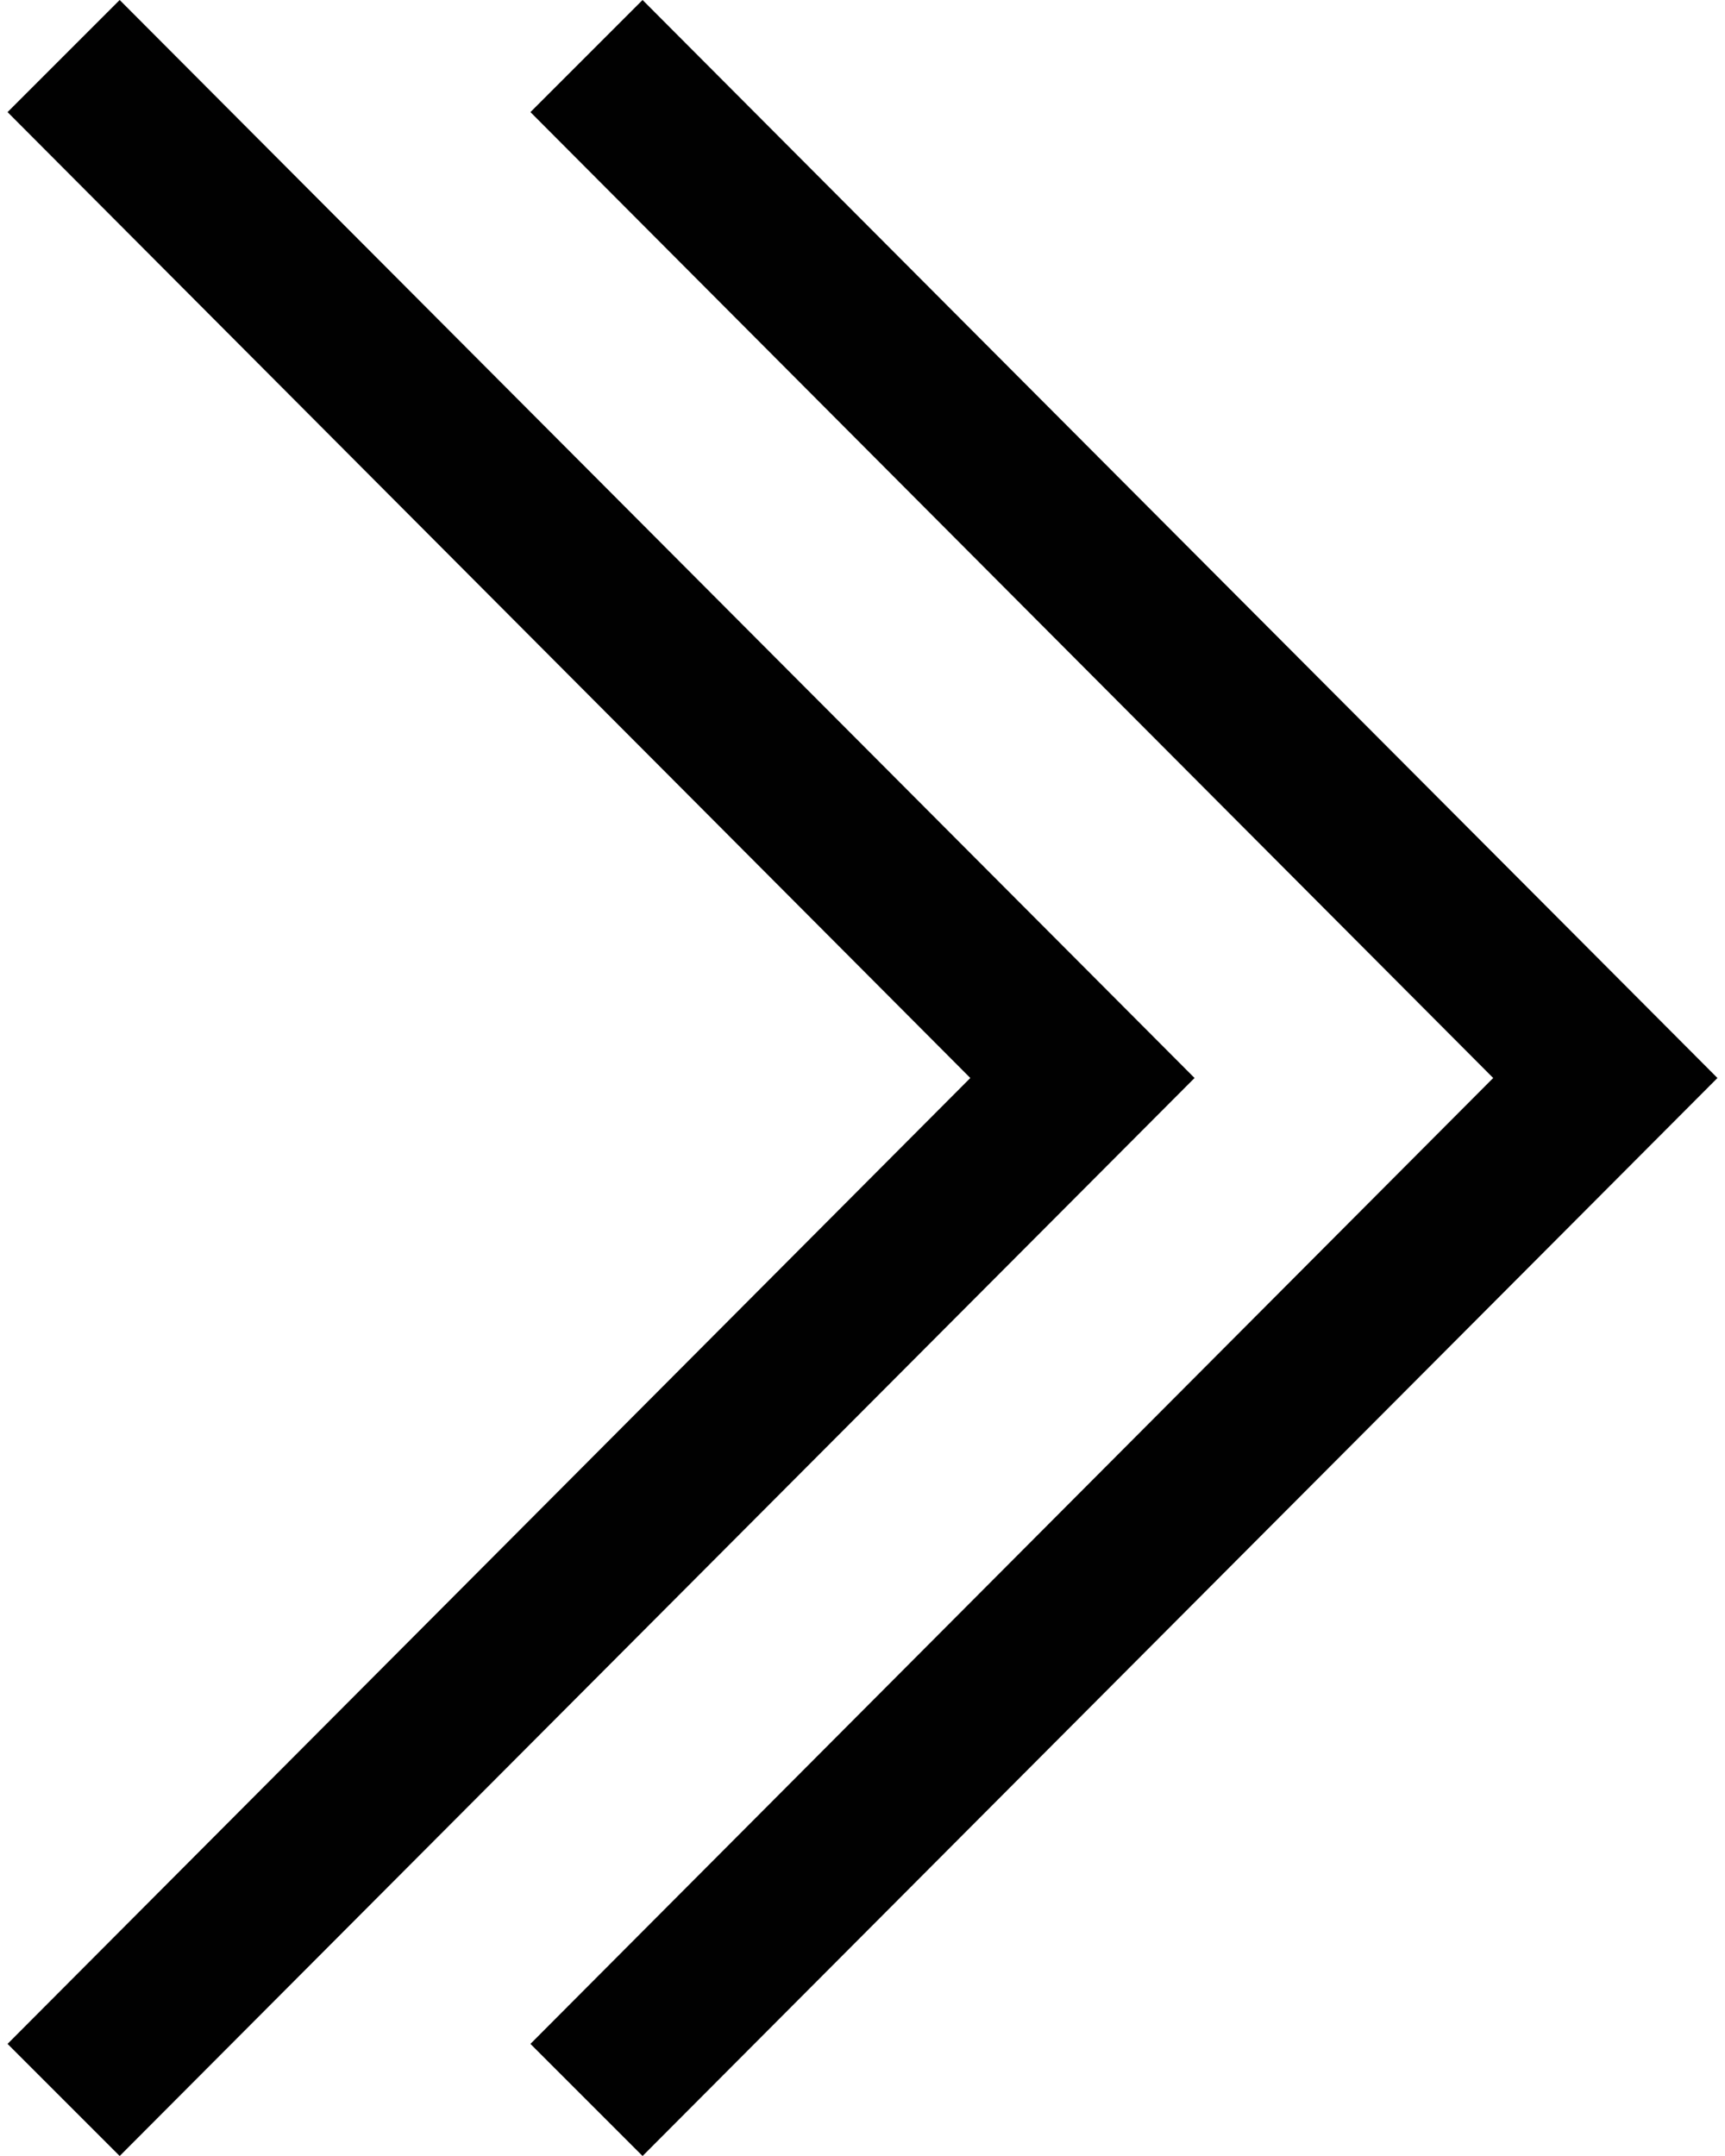
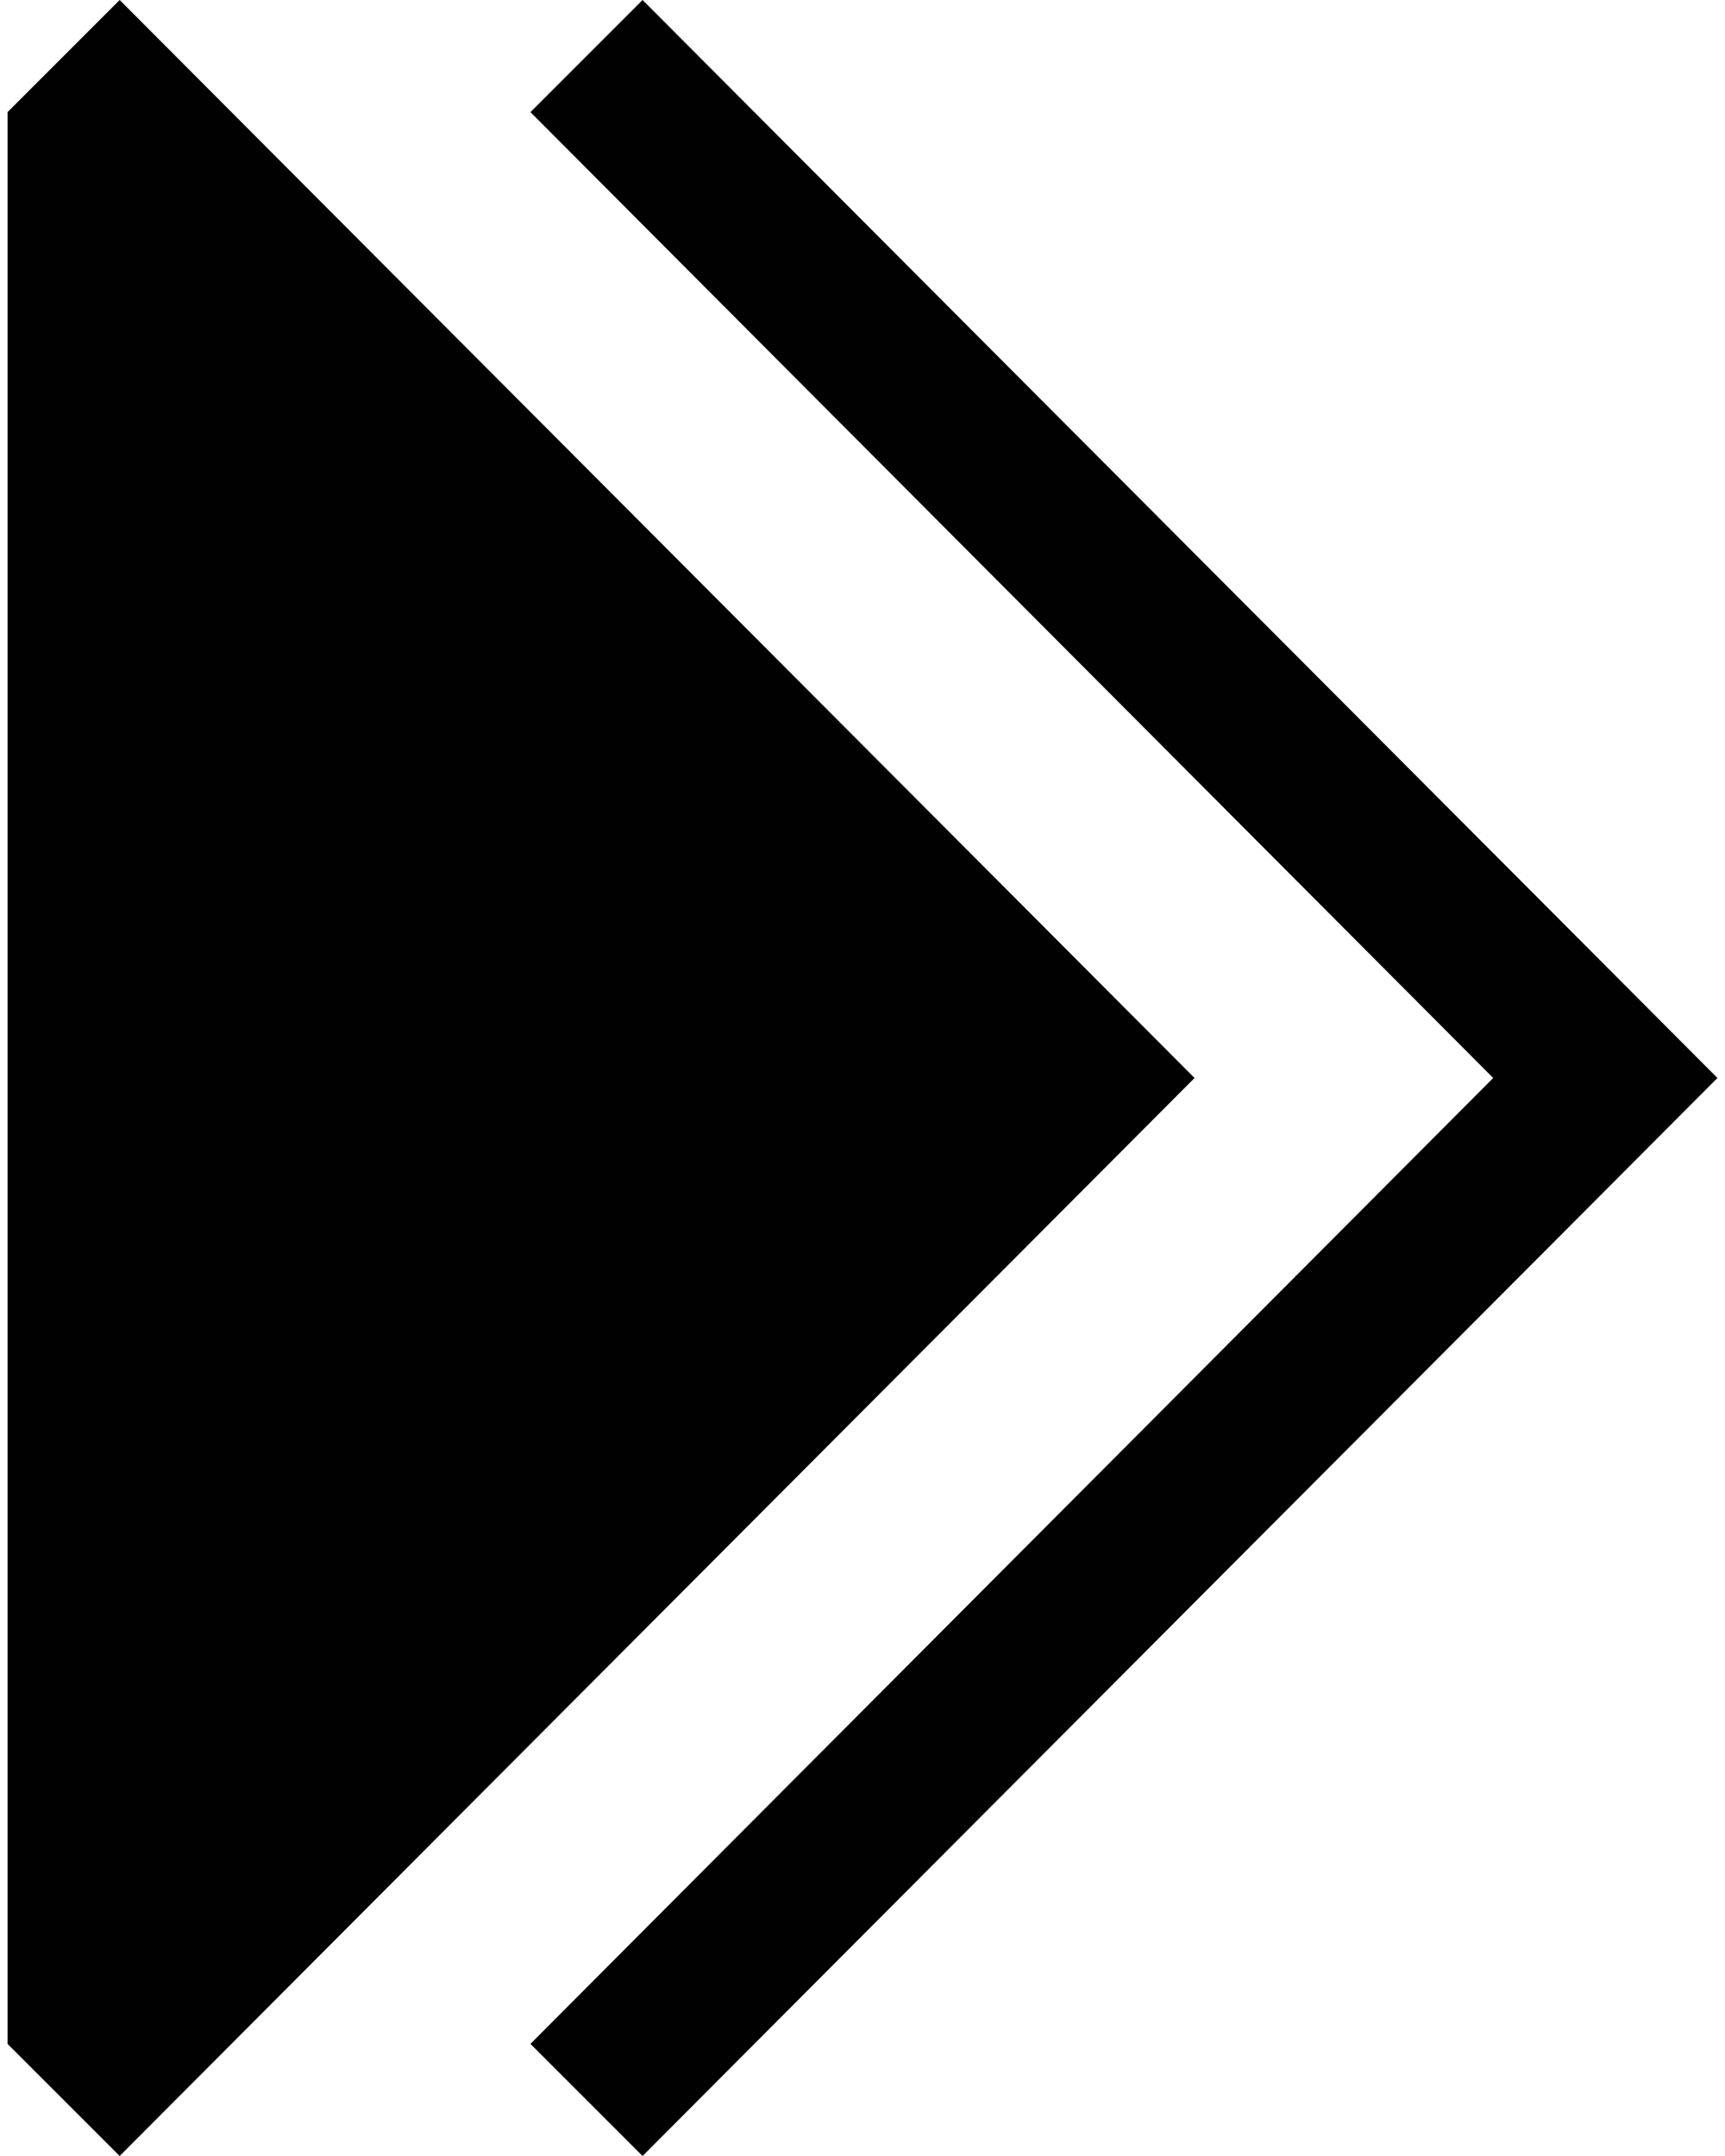
<svg xmlns="http://www.w3.org/2000/svg" version="1.1" id="Layer_1" x="0px" y="0px" viewBox="0 0 160 200" style="enable-background:new 0 0 160 200;" xml:space="preserve">
  <style type="text/css">
	.st0{fill:#010101;}
</style>
-   <path class="st0" d="M49.2,10.4L59.6,0l99.7,100L59.6,200l-10.4-10.4l89.3-89.6L49.2,10.4z M11.1,0L0.7,10.4L90,100L0.7,189.6  L11.1,200l99.7-100L11.1,0z" />
+   <path class="st0" d="M49.2,10.4L59.6,0l99.7,100L59.6,200l-10.4-10.4l89.3-89.6L49.2,10.4z M11.1,0L0.7,10.4L0.7,189.6  L11.1,200l99.7-100L11.1,0z" />
</svg>